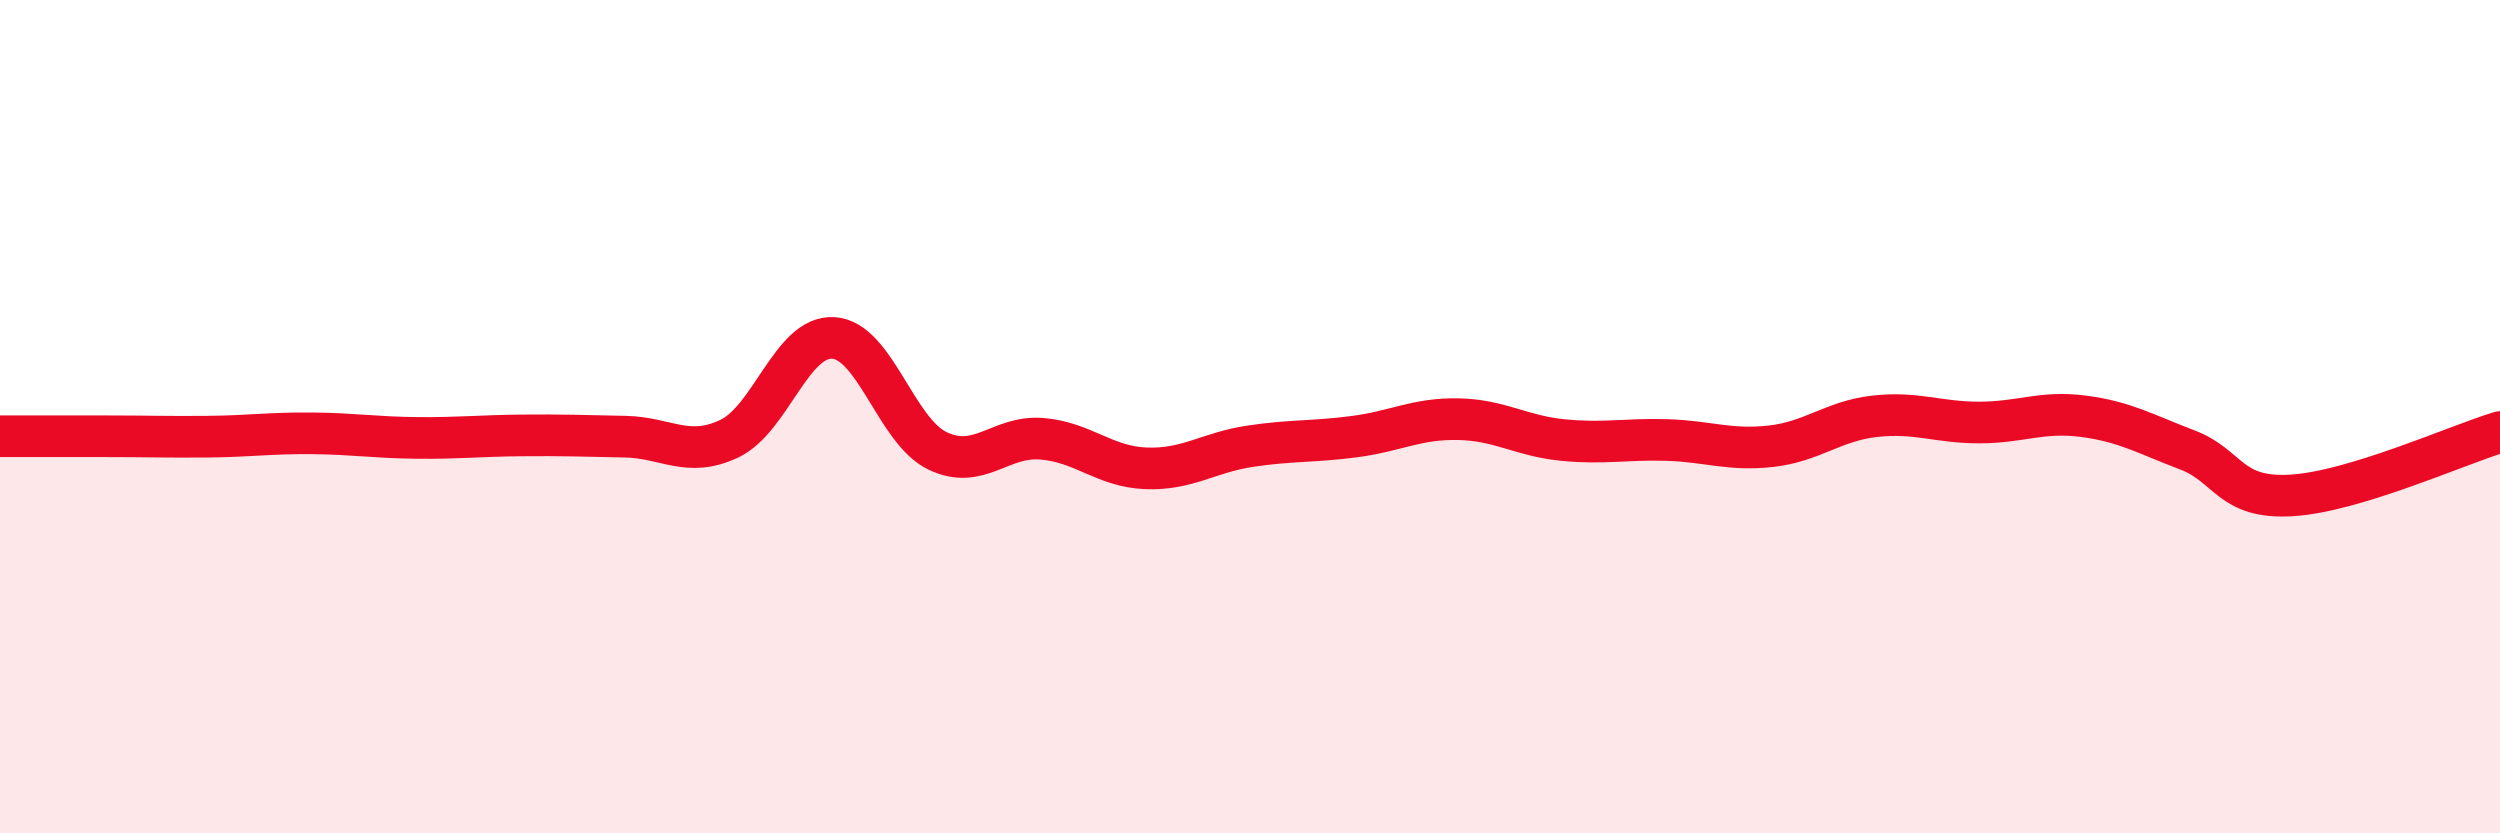
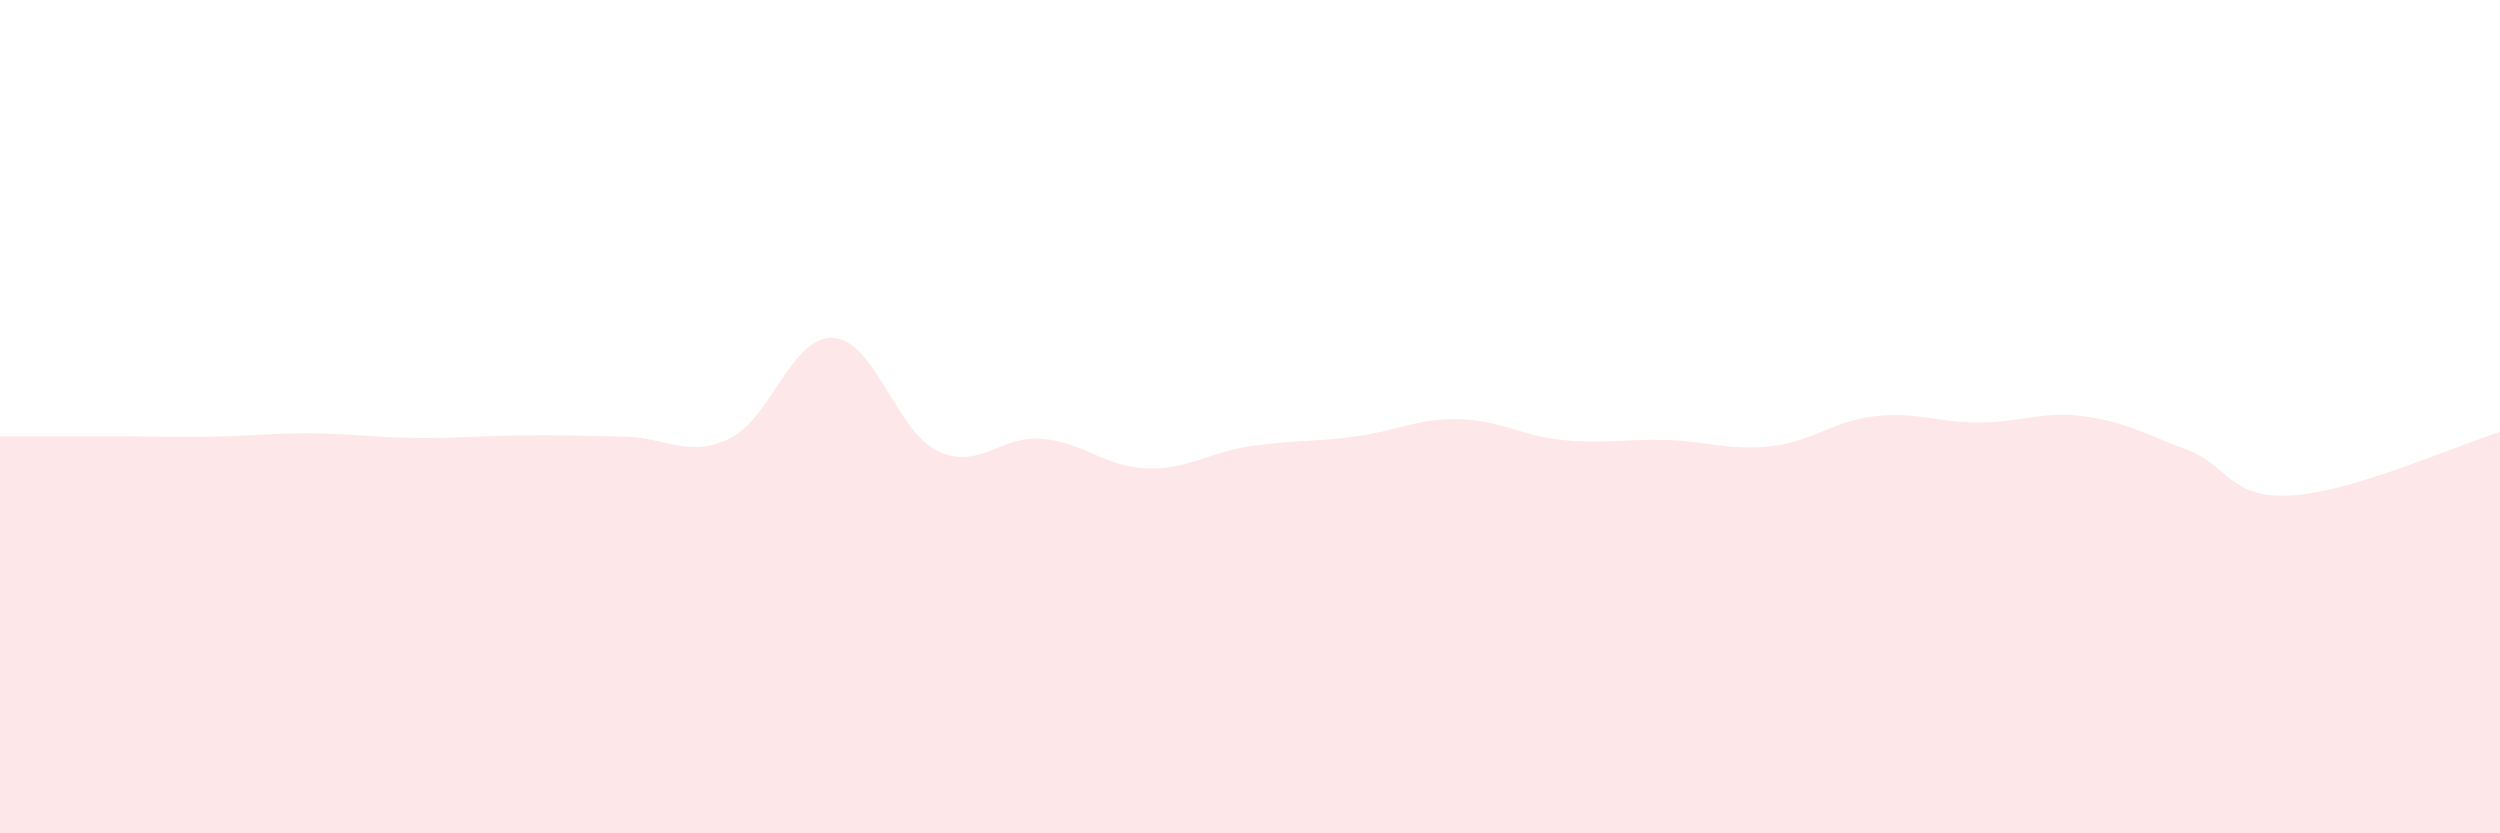
<svg xmlns="http://www.w3.org/2000/svg" width="60" height="20" viewBox="0 0 60 20">
  <path d="M 0,10.47 C 0.5,10.47 1.5,10.47 2.5,10.47 C 3.5,10.47 4,10.49 5,10.48 C 6,10.47 6.5,10.39 7.5,10.4 C 8.5,10.41 9,10.5 10,10.51 C 11,10.52 11.5,10.46 12.5,10.45 C 13.5,10.44 14,10.46 15,10.48 C 16,10.5 16.5,11 17.5,10.53 C 18.5,10.06 19,8.05 20,8.11 C 21,8.17 21.5,10.34 22.5,10.82 C 23.5,11.3 24,10.45 25,10.53 C 26,10.61 26.5,11.2 27.5,11.24 C 28.5,11.28 29,10.86 30,10.71 C 31,10.56 31.5,10.61 32.5,10.48 C 33.5,10.35 34,10.04 35,10.06 C 36,10.08 36.5,10.46 37.5,10.56 C 38.5,10.66 39,10.53 40,10.56 C 41,10.59 41.5,10.82 42.5,10.71 C 43.5,10.6 44,10.1 45,9.99 C 46,9.88 46.5,10.14 47.5,10.14 C 48.5,10.14 49,9.86 50,9.99 C 51,10.12 51.5,10.42 52.5,10.8 C 53.5,11.18 53.5,11.98 55,11.89 C 56.5,11.8 59,10.67 60,10.37L60 20L0 20Z" fill="#EB0A25" opacity="0.1" stroke-linecap="round" stroke-linejoin="round" />
-   <path d="M 0,10.47 C 0.5,10.47 1.5,10.47 2.5,10.47 C 3.5,10.47 4,10.49 5,10.48 C 6,10.47 6.5,10.39 7.5,10.4 C 8.5,10.41 9,10.5 10,10.51 C 11,10.52 11.5,10.46 12.5,10.45 C 13.5,10.44 14,10.46 15,10.48 C 16,10.5 16.5,11 17.5,10.53 C 18.5,10.06 19,8.05 20,8.11 C 21,8.17 21.5,10.34 22.5,10.82 C 23.5,11.3 24,10.45 25,10.53 C 26,10.61 26.5,11.2 27.5,11.24 C 28.5,11.28 29,10.86 30,10.71 C 31,10.56 31.5,10.61 32.5,10.48 C 33.5,10.35 34,10.04 35,10.06 C 36,10.08 36.5,10.46 37.5,10.56 C 38.5,10.66 39,10.53 40,10.56 C 41,10.59 41.5,10.82 42.5,10.71 C 43.5,10.6 44,10.1 45,9.99 C 46,9.88 46.5,10.14 47.5,10.14 C 48.5,10.14 49,9.86 50,9.99 C 51,10.12 51.5,10.42 52.5,10.8 C 53.5,11.18 53.5,11.98 55,11.89 C 56.5,11.8 59,10.67 60,10.37" stroke="#EB0A25" stroke-width="1" fill="none" stroke-linecap="round" stroke-linejoin="round" />
</svg>